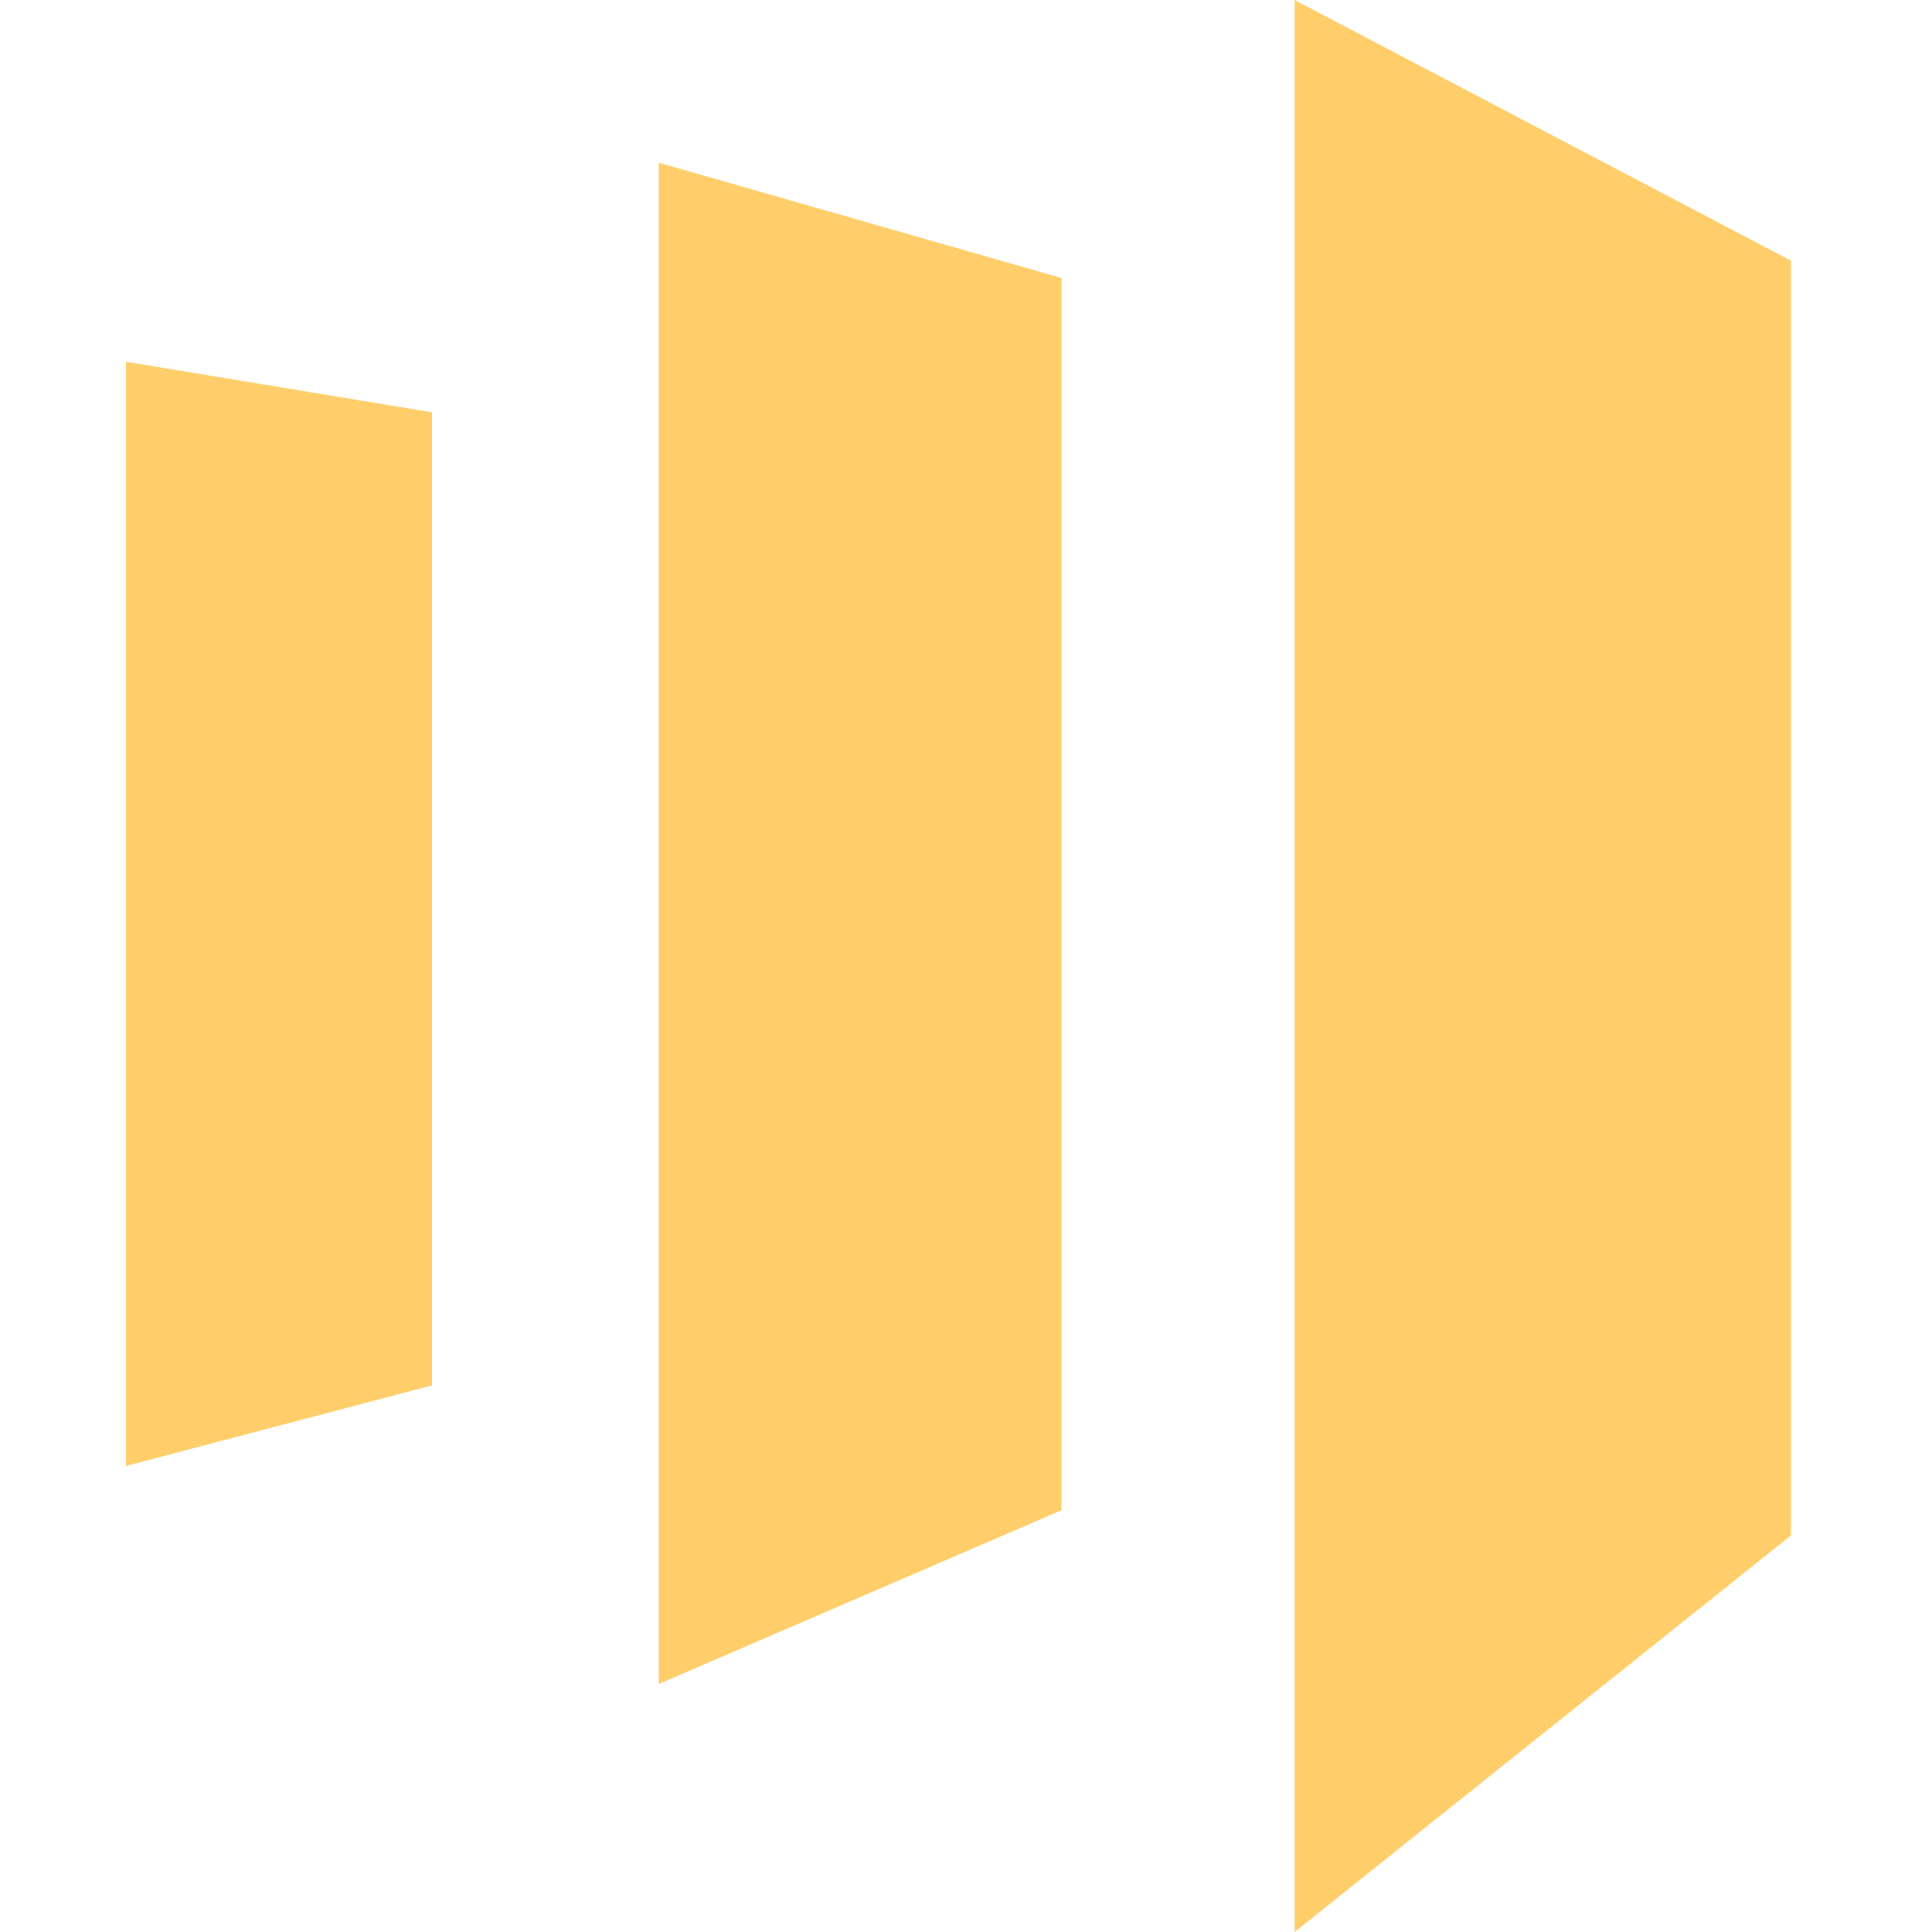
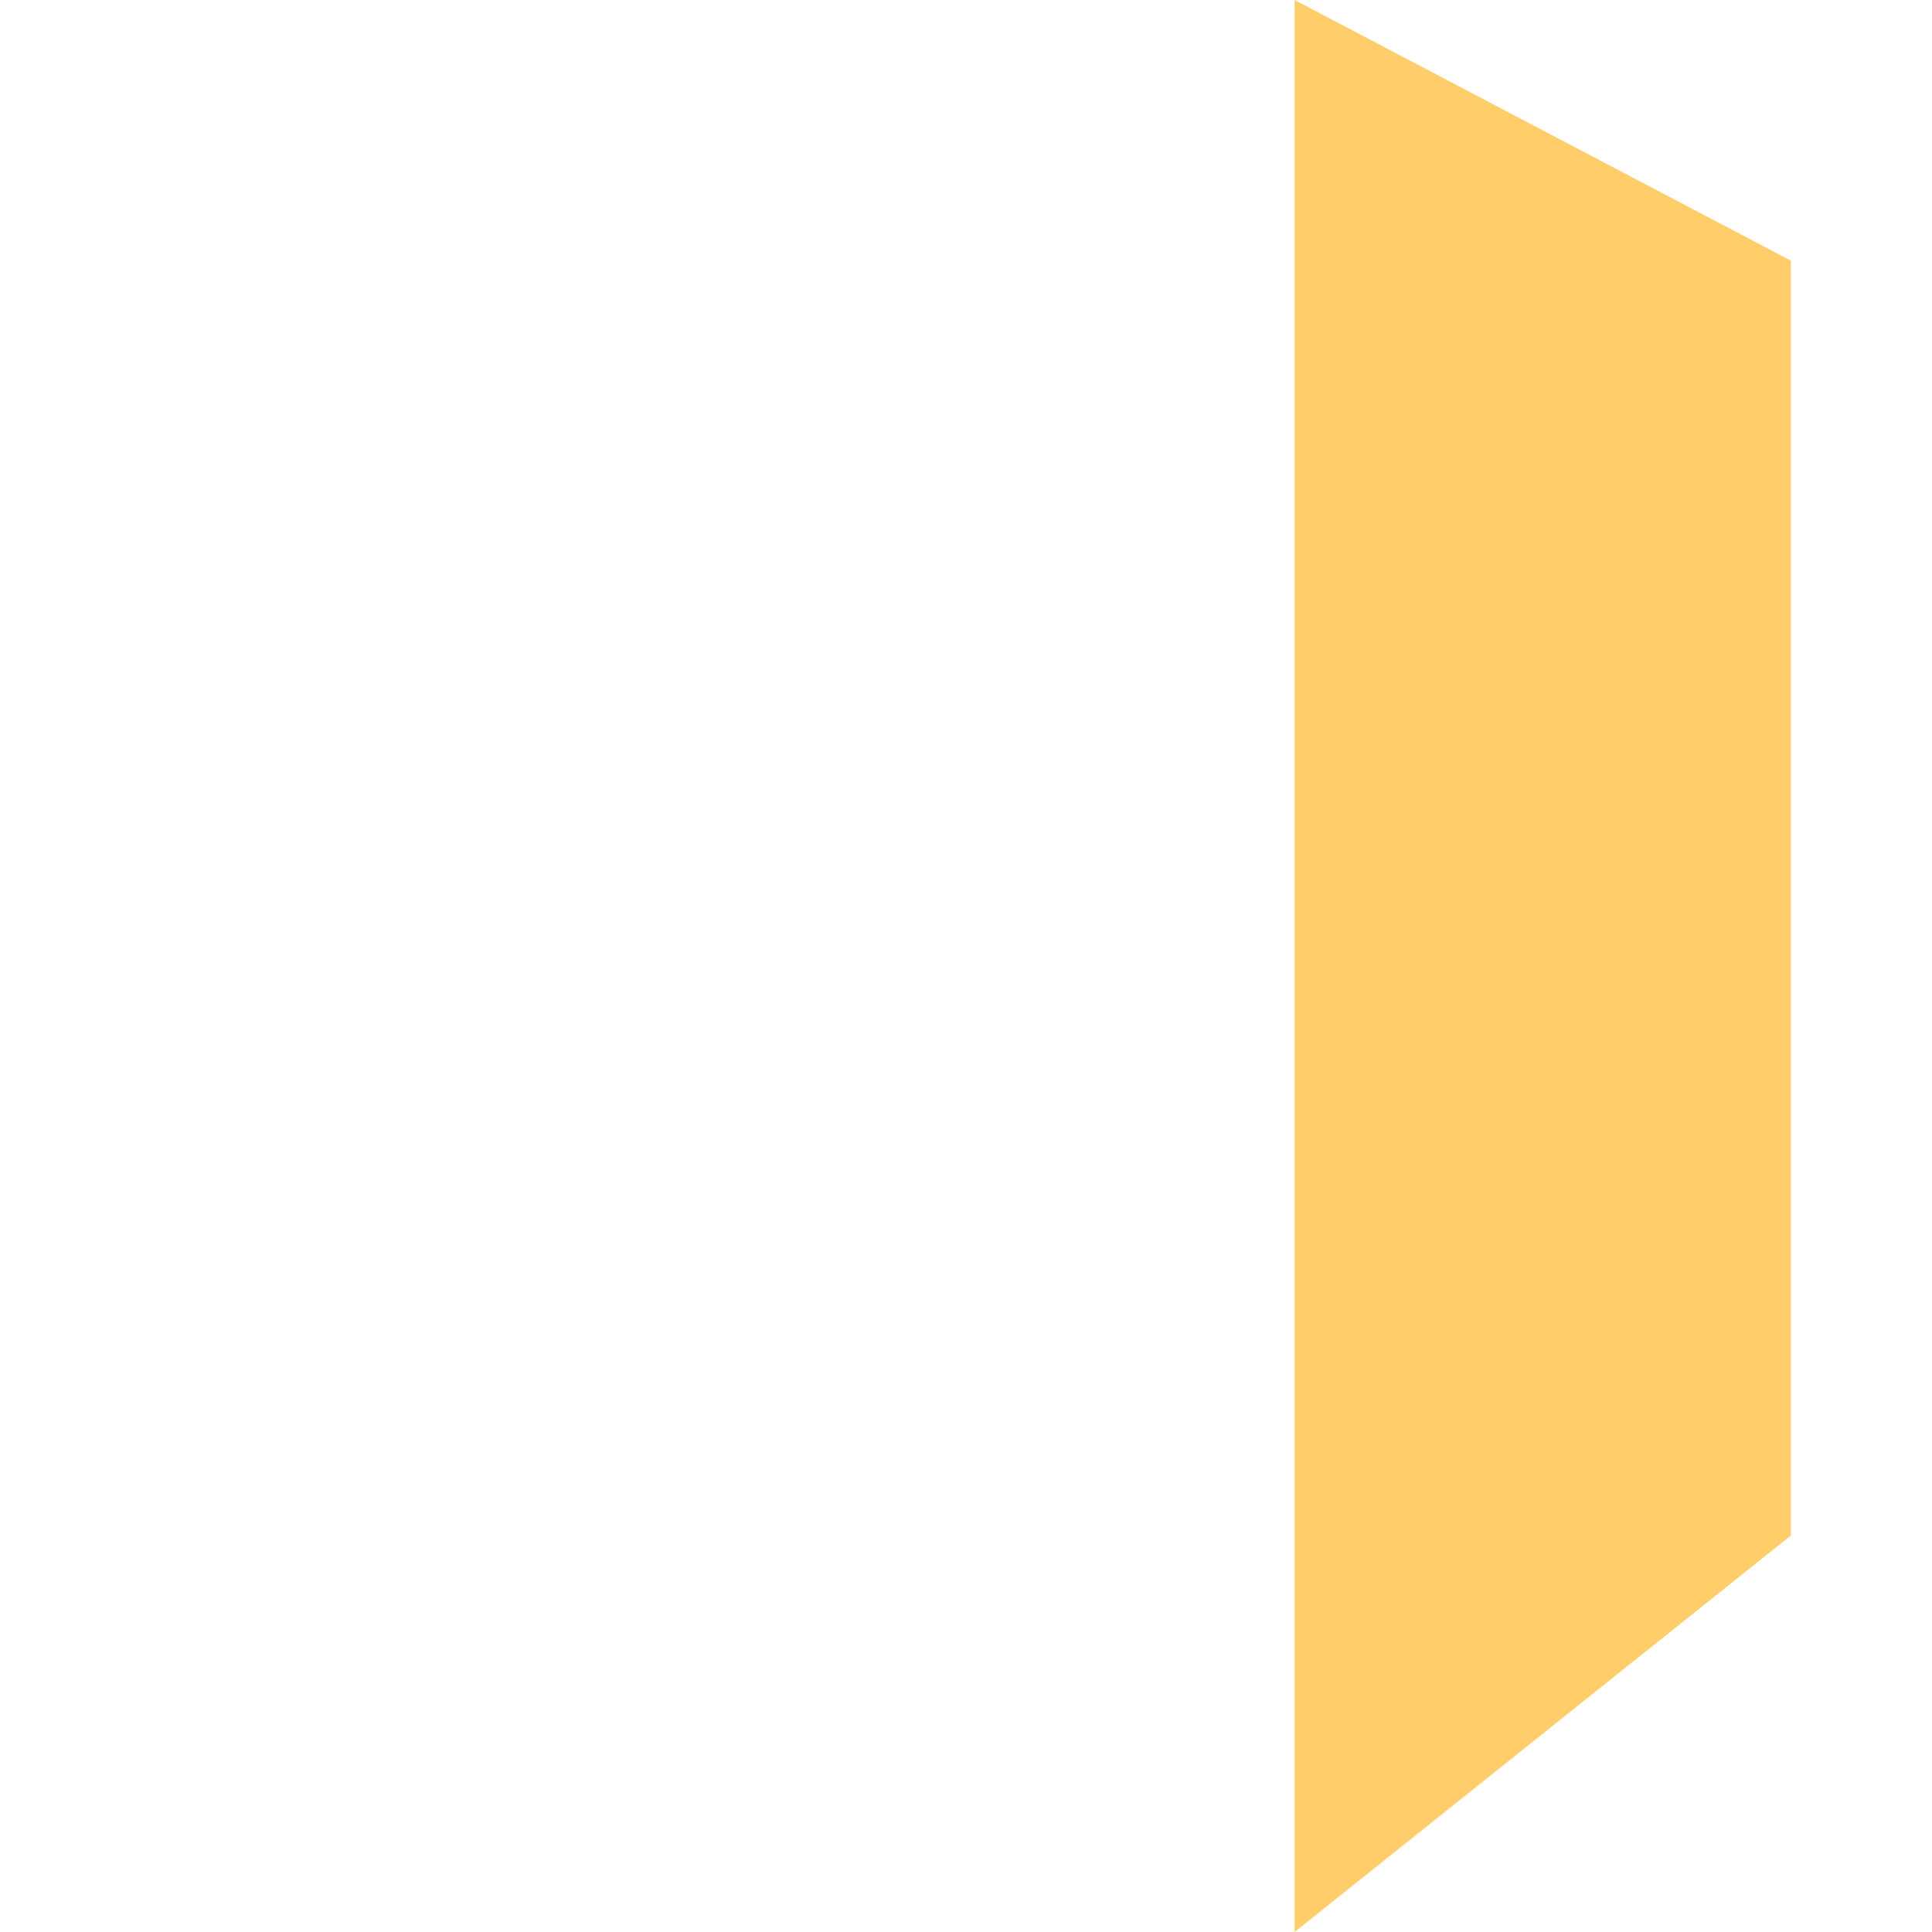
<svg xmlns="http://www.w3.org/2000/svg" width="46" height="46" viewBox="0 0 46 46" fill="none">
-   <path d="M10.286 32.986L3 34.904V8.613L10.286 9.817V32.986Z" fill="#FFCE6B" />
-   <path d="M25.274 35.958L15.685 40.095V3.874L25.274 6.62V35.958Z" fill="#FFCE6B" />
  <path d="M42.641 36.559L30.824 46V0L42.641 6.206V36.559Z" fill="#FFCE6B" />
</svg>